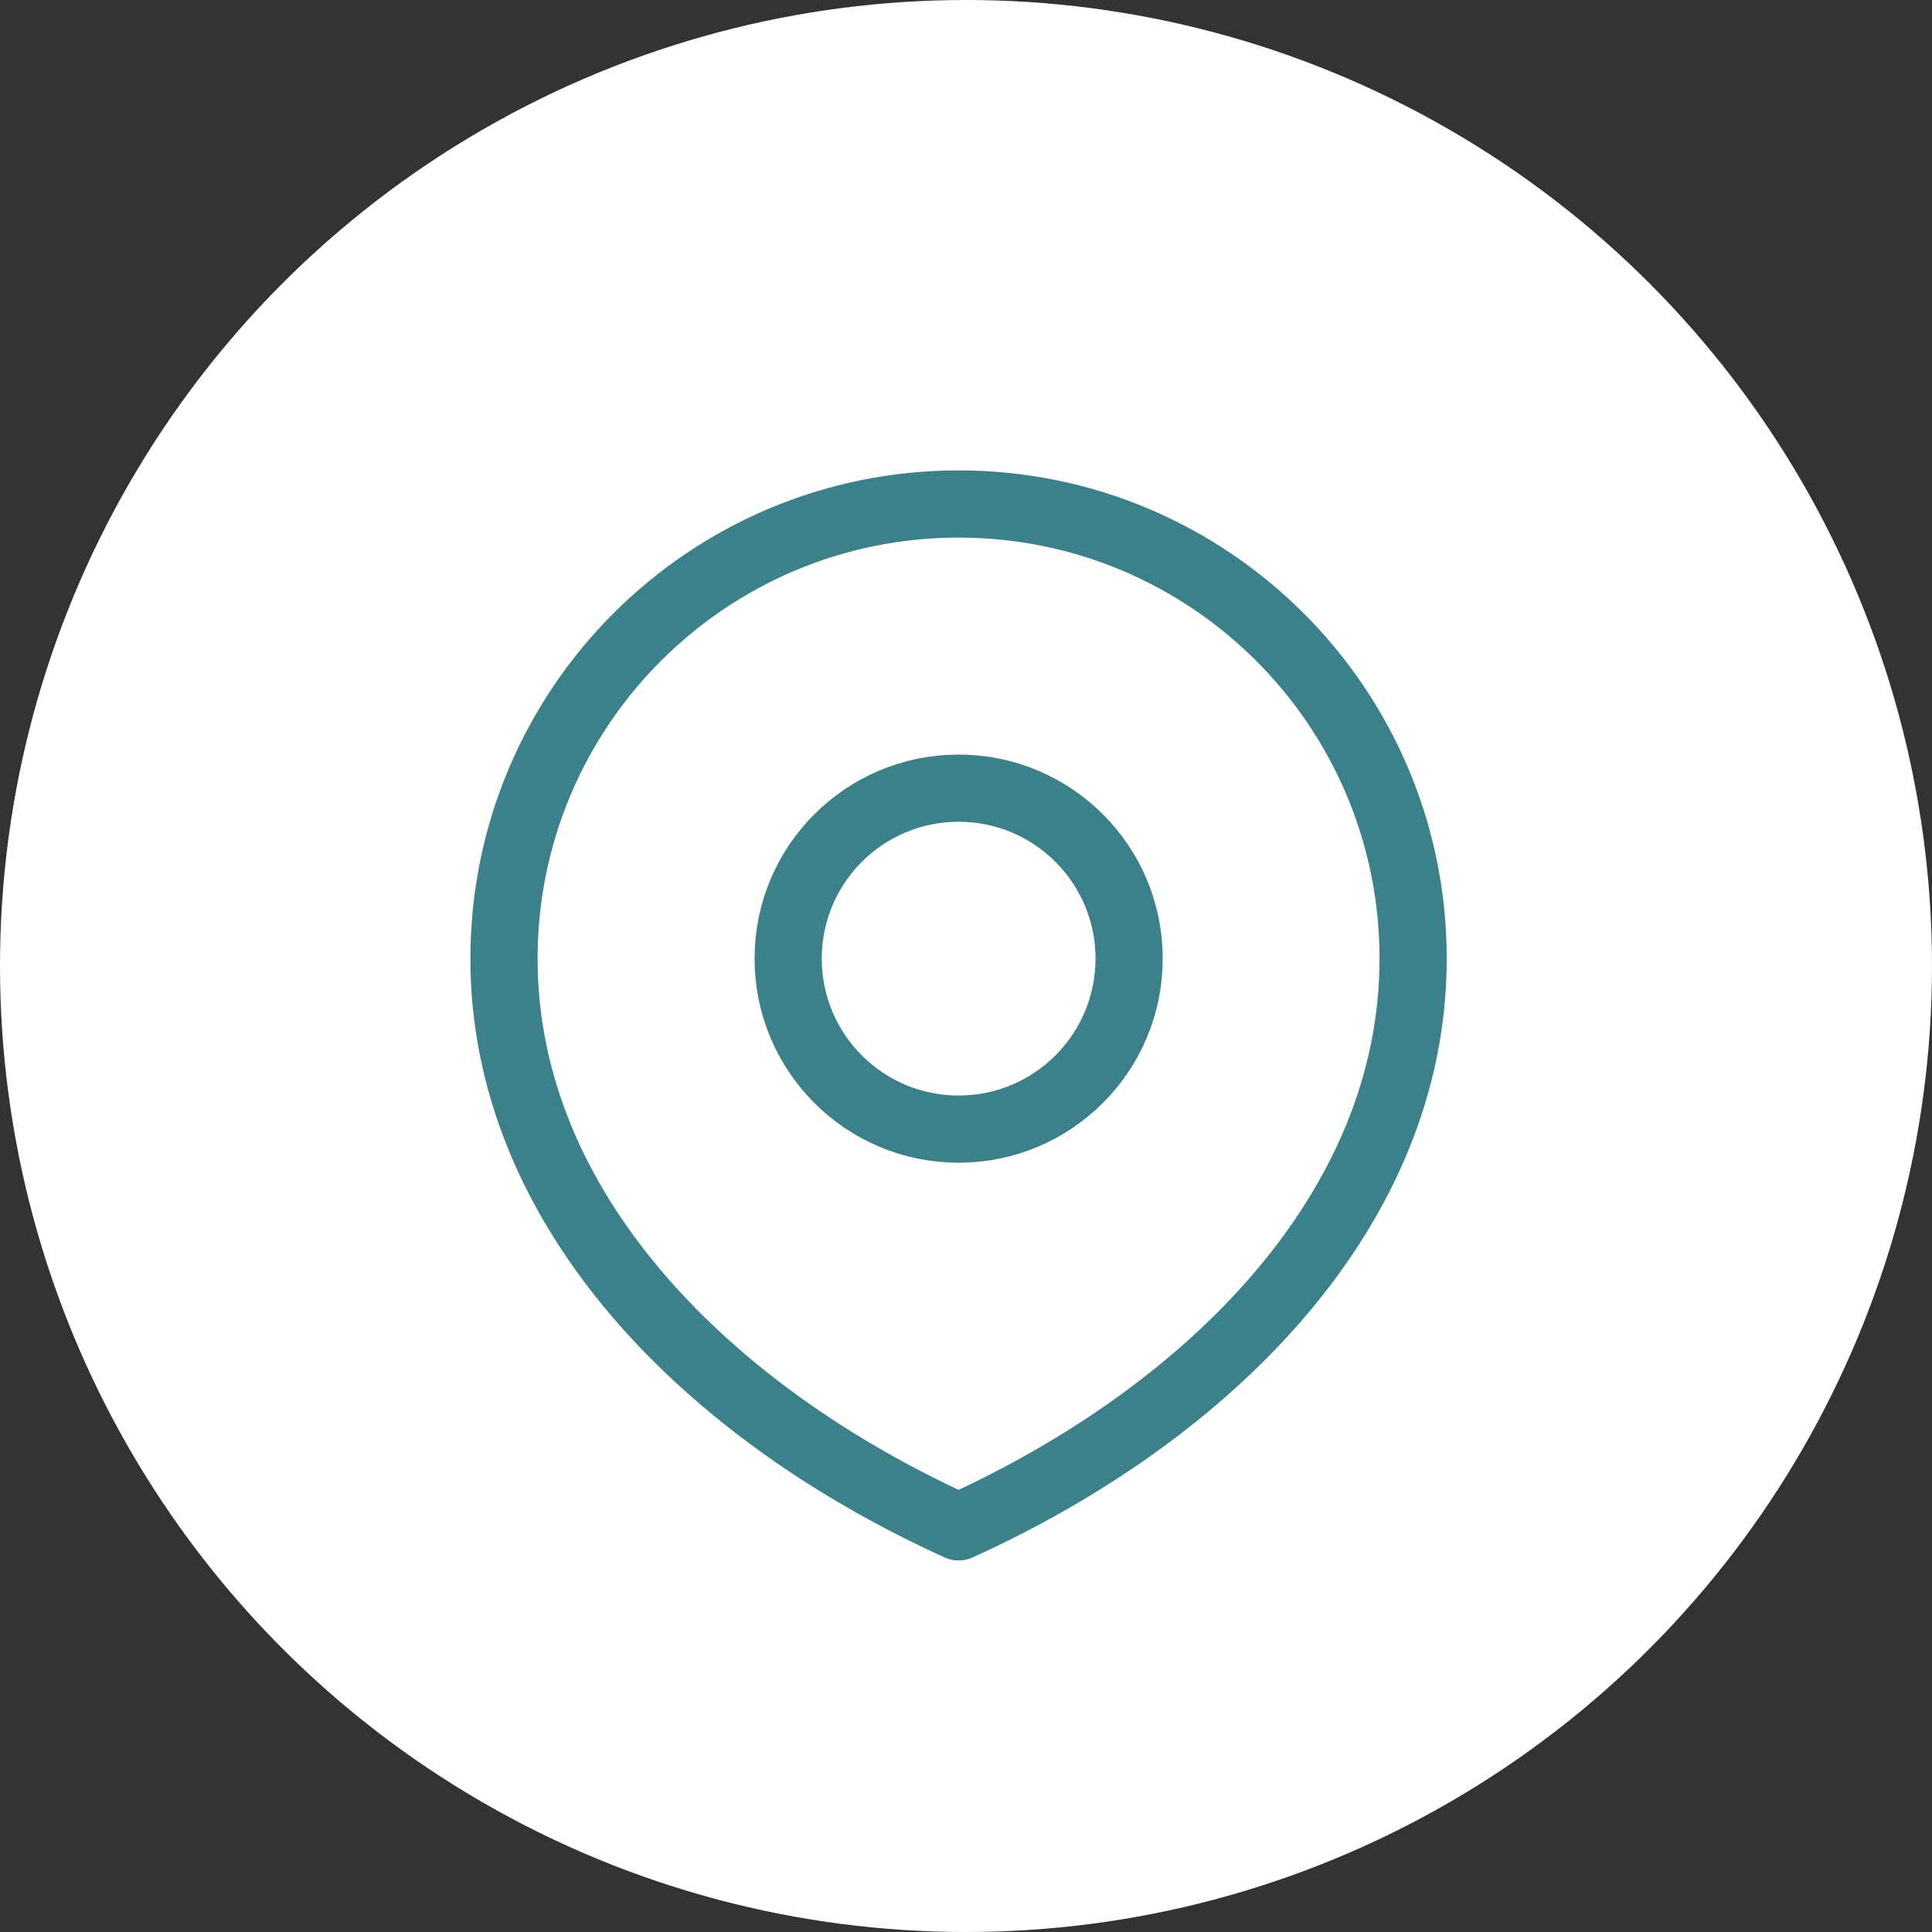
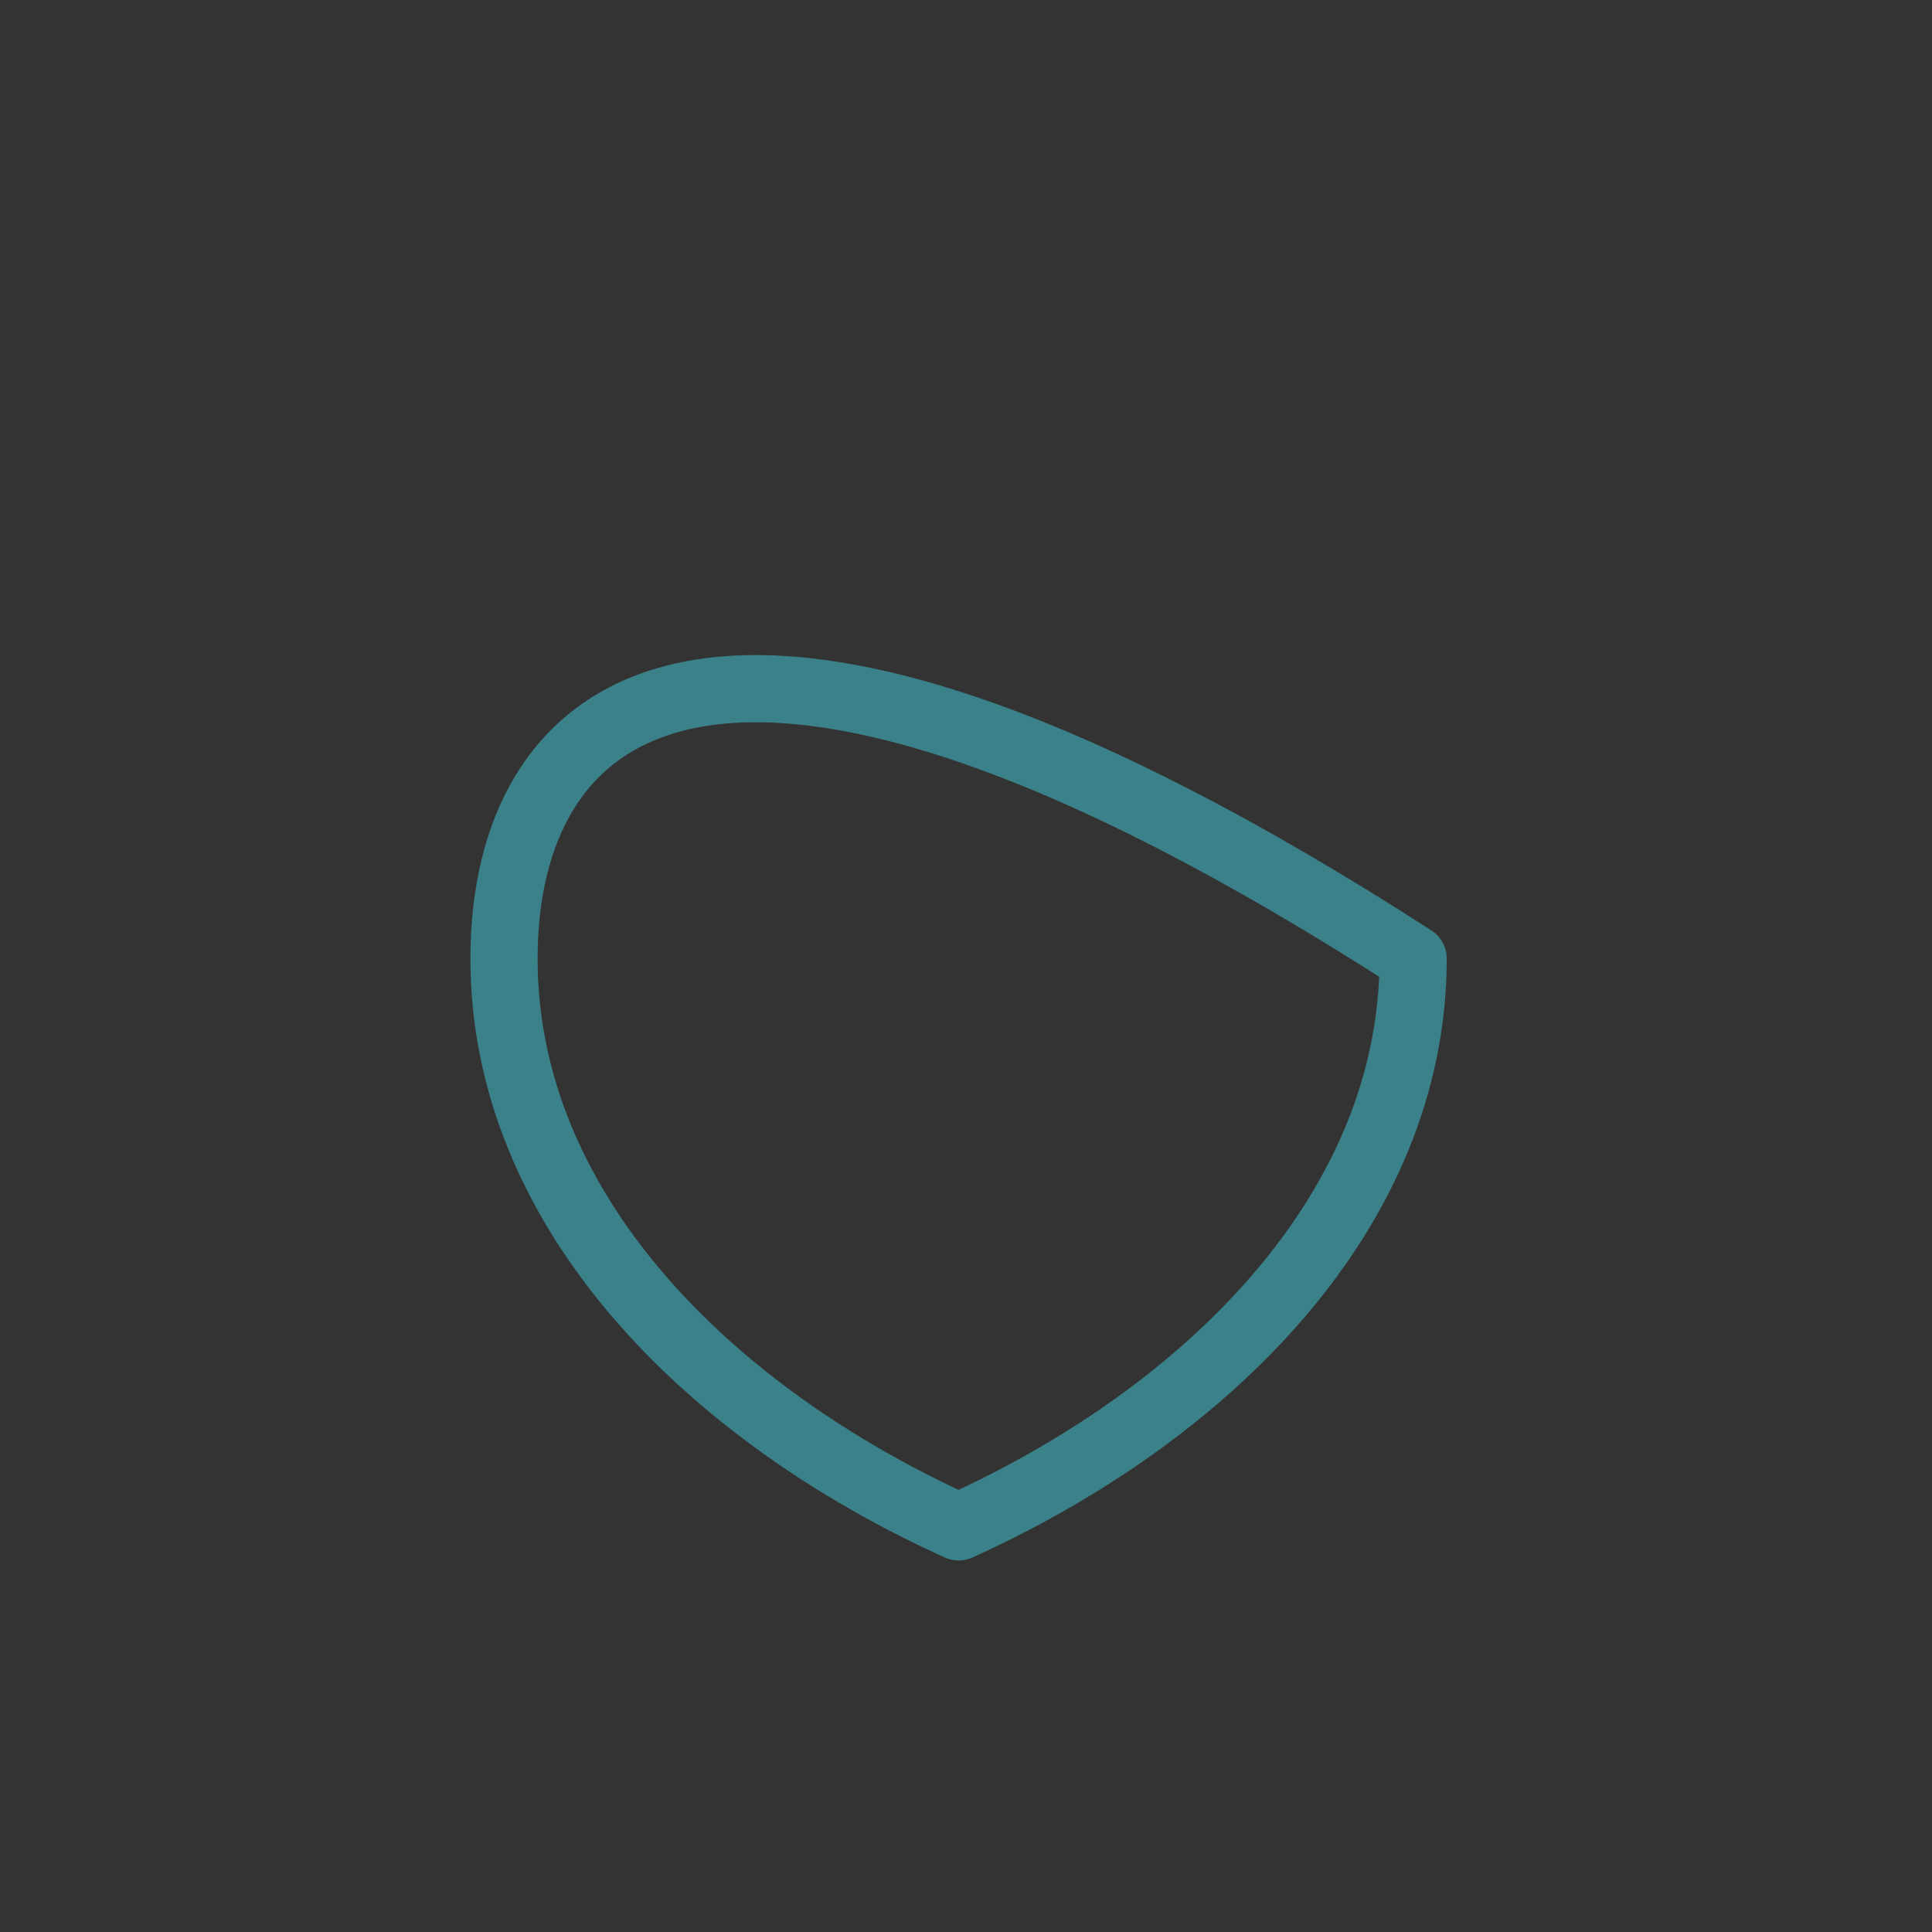
<svg xmlns="http://www.w3.org/2000/svg" width="23" height="23" viewBox="0 0 23 23" fill="none">
  <rect x="0" y="0" width="23" height="23" fill="#333333" stroke="none" />
  <g id="picto localisation">
-     <circle id="Ellipse 1" cx="11.5" cy="11.5" r="11.5" fill="white" />
-     <path id="Vector" d="M11.412 13.442C12.533 13.442 13.442 12.533 13.442 11.412C13.442 10.291 12.533 9.383 11.412 9.383C10.291 9.383 9.383 10.291 9.383 11.412C9.383 12.533 10.291 13.442 11.412 13.442Z" stroke="#3B8189" stroke-width="0.8" stroke-linecap="round" stroke-linejoin="round" />
-     <path id="Vector_2" d="M11.412 18.177C14.401 16.823 16.823 14.401 16.823 11.412C16.823 8.423 14.401 6 11.412 6C8.423 6 6 8.423 6 11.412C6 14.401 8.423 16.823 11.412 18.177Z" stroke="#3B8189" stroke-width="0.8" stroke-linecap="round" stroke-linejoin="round" />
+     <path id="Vector_2" d="M11.412 18.177C14.401 16.823 16.823 14.401 16.823 11.412C8.423 6 6 8.423 6 11.412C6 14.401 8.423 16.823 11.412 18.177Z" stroke="#3B8189" stroke-width="0.8" stroke-linecap="round" stroke-linejoin="round" />
  </g>
</svg>